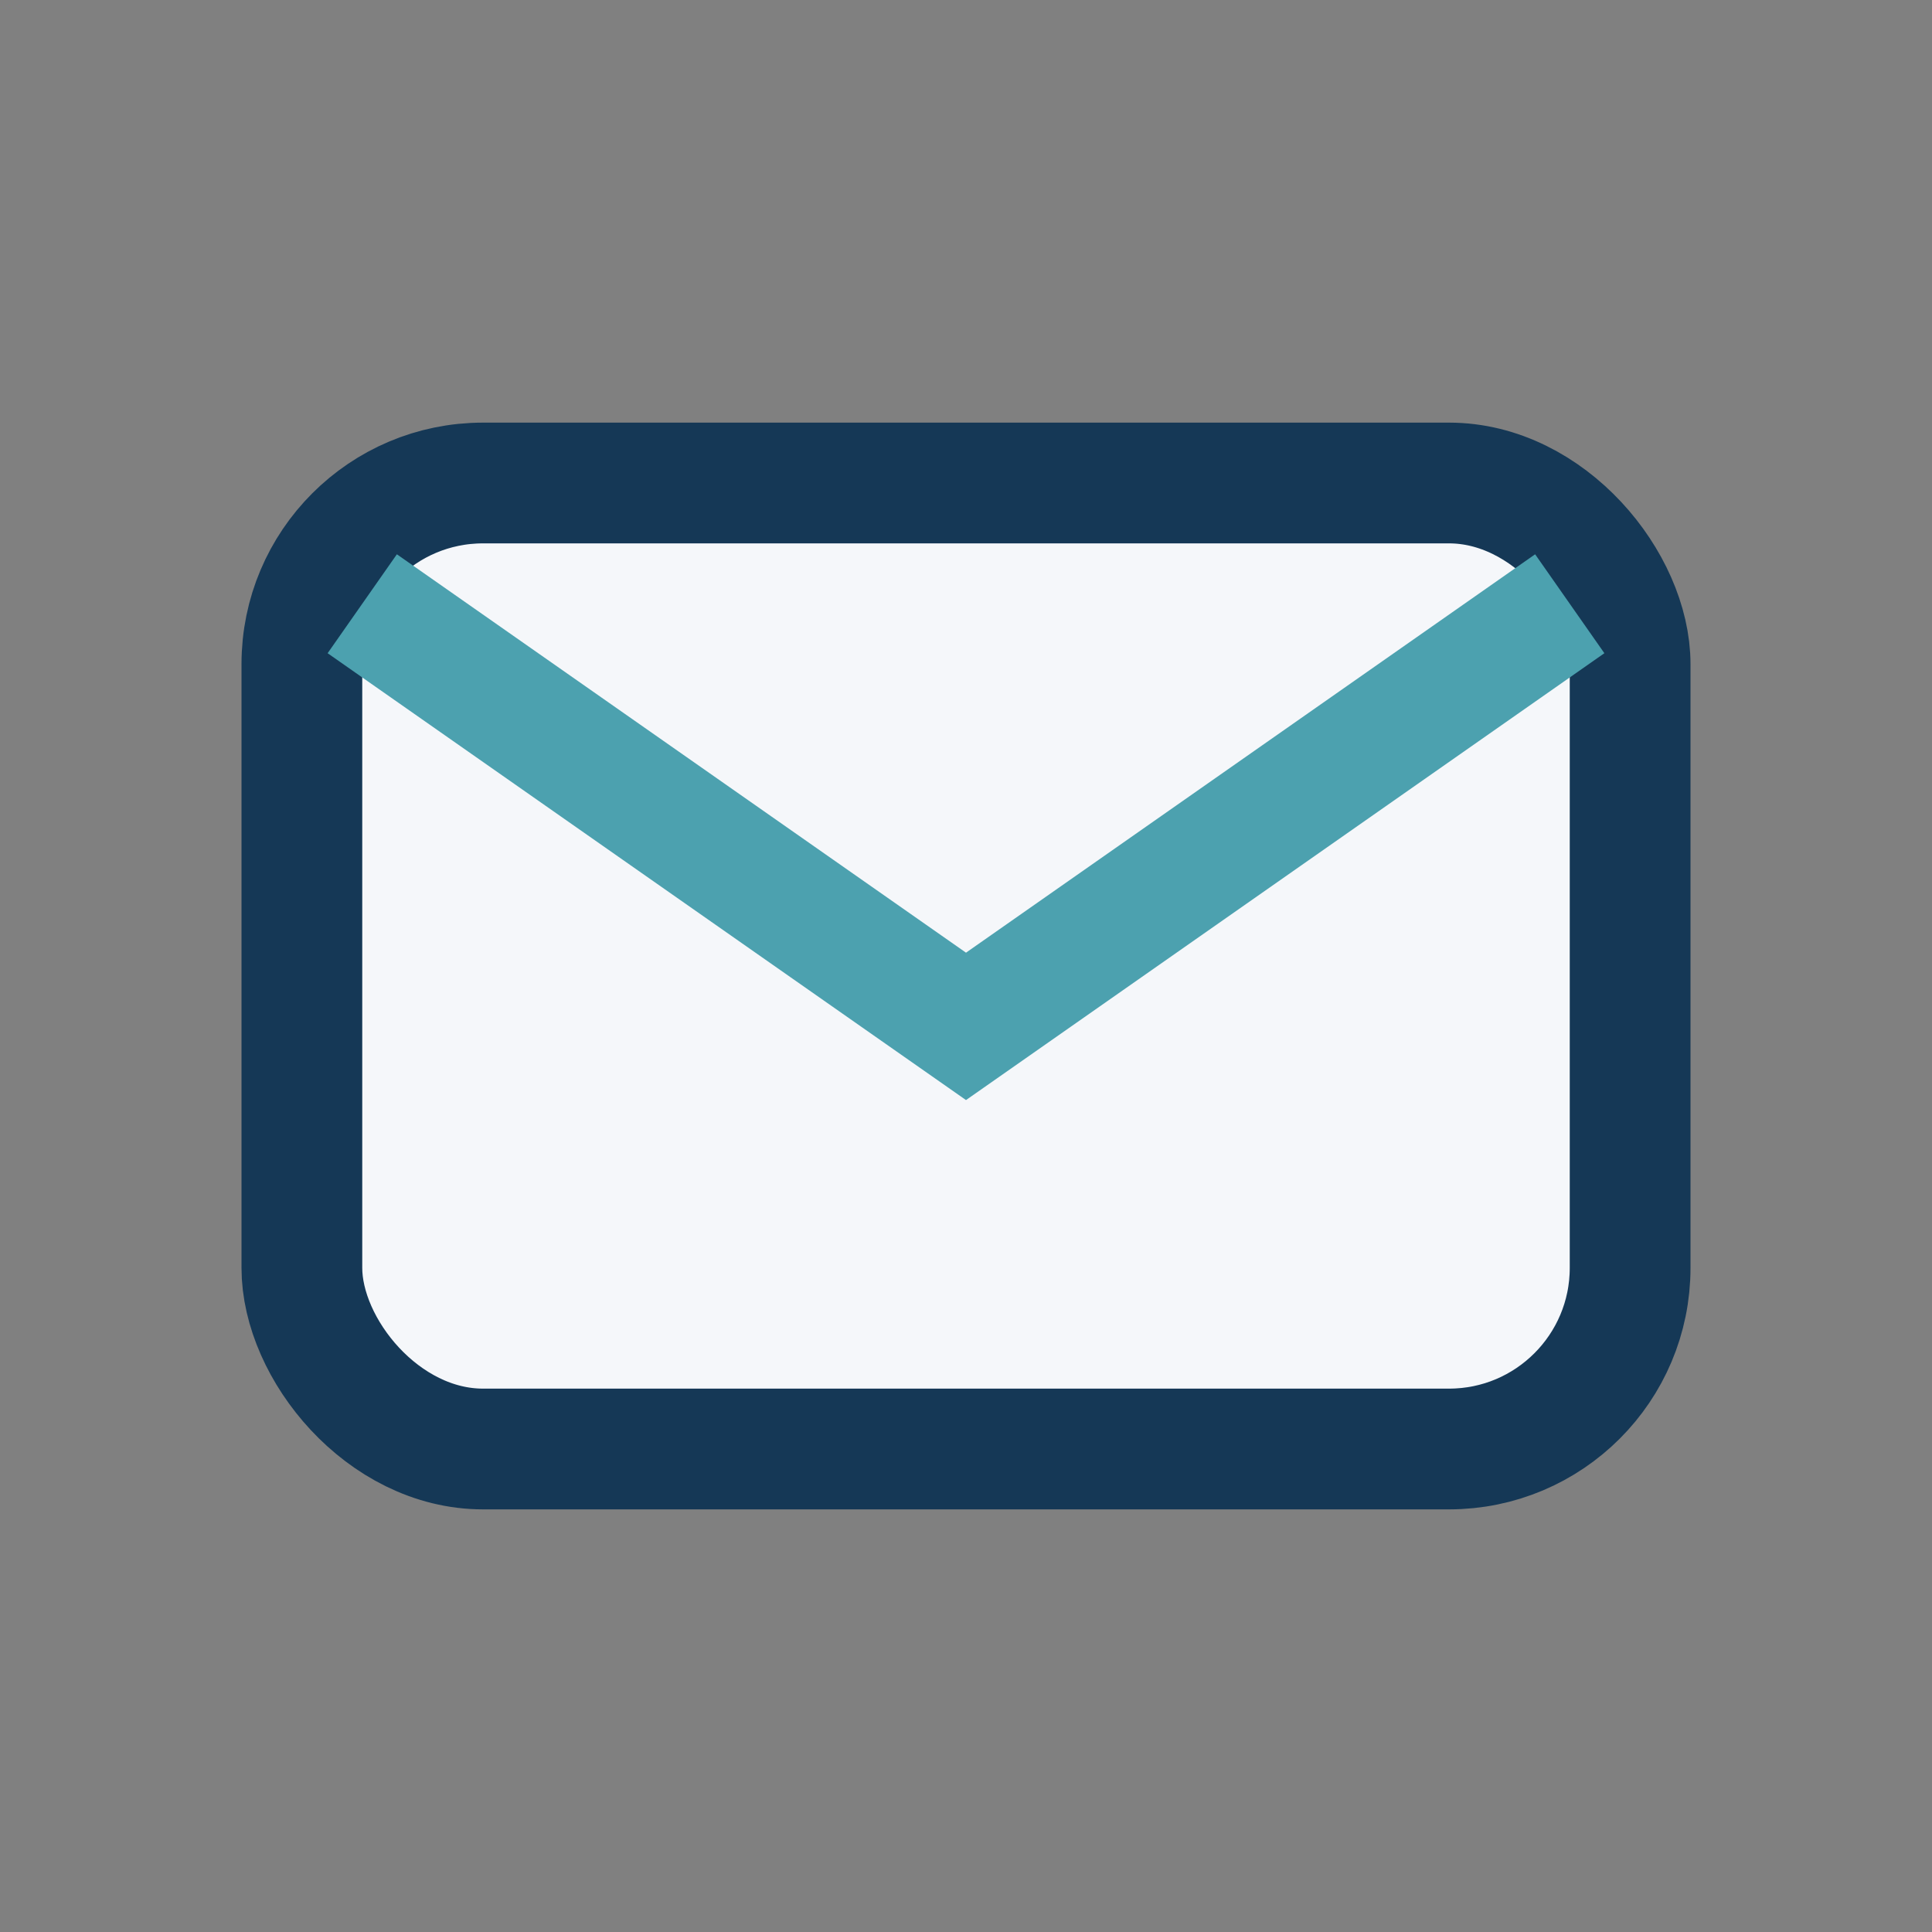
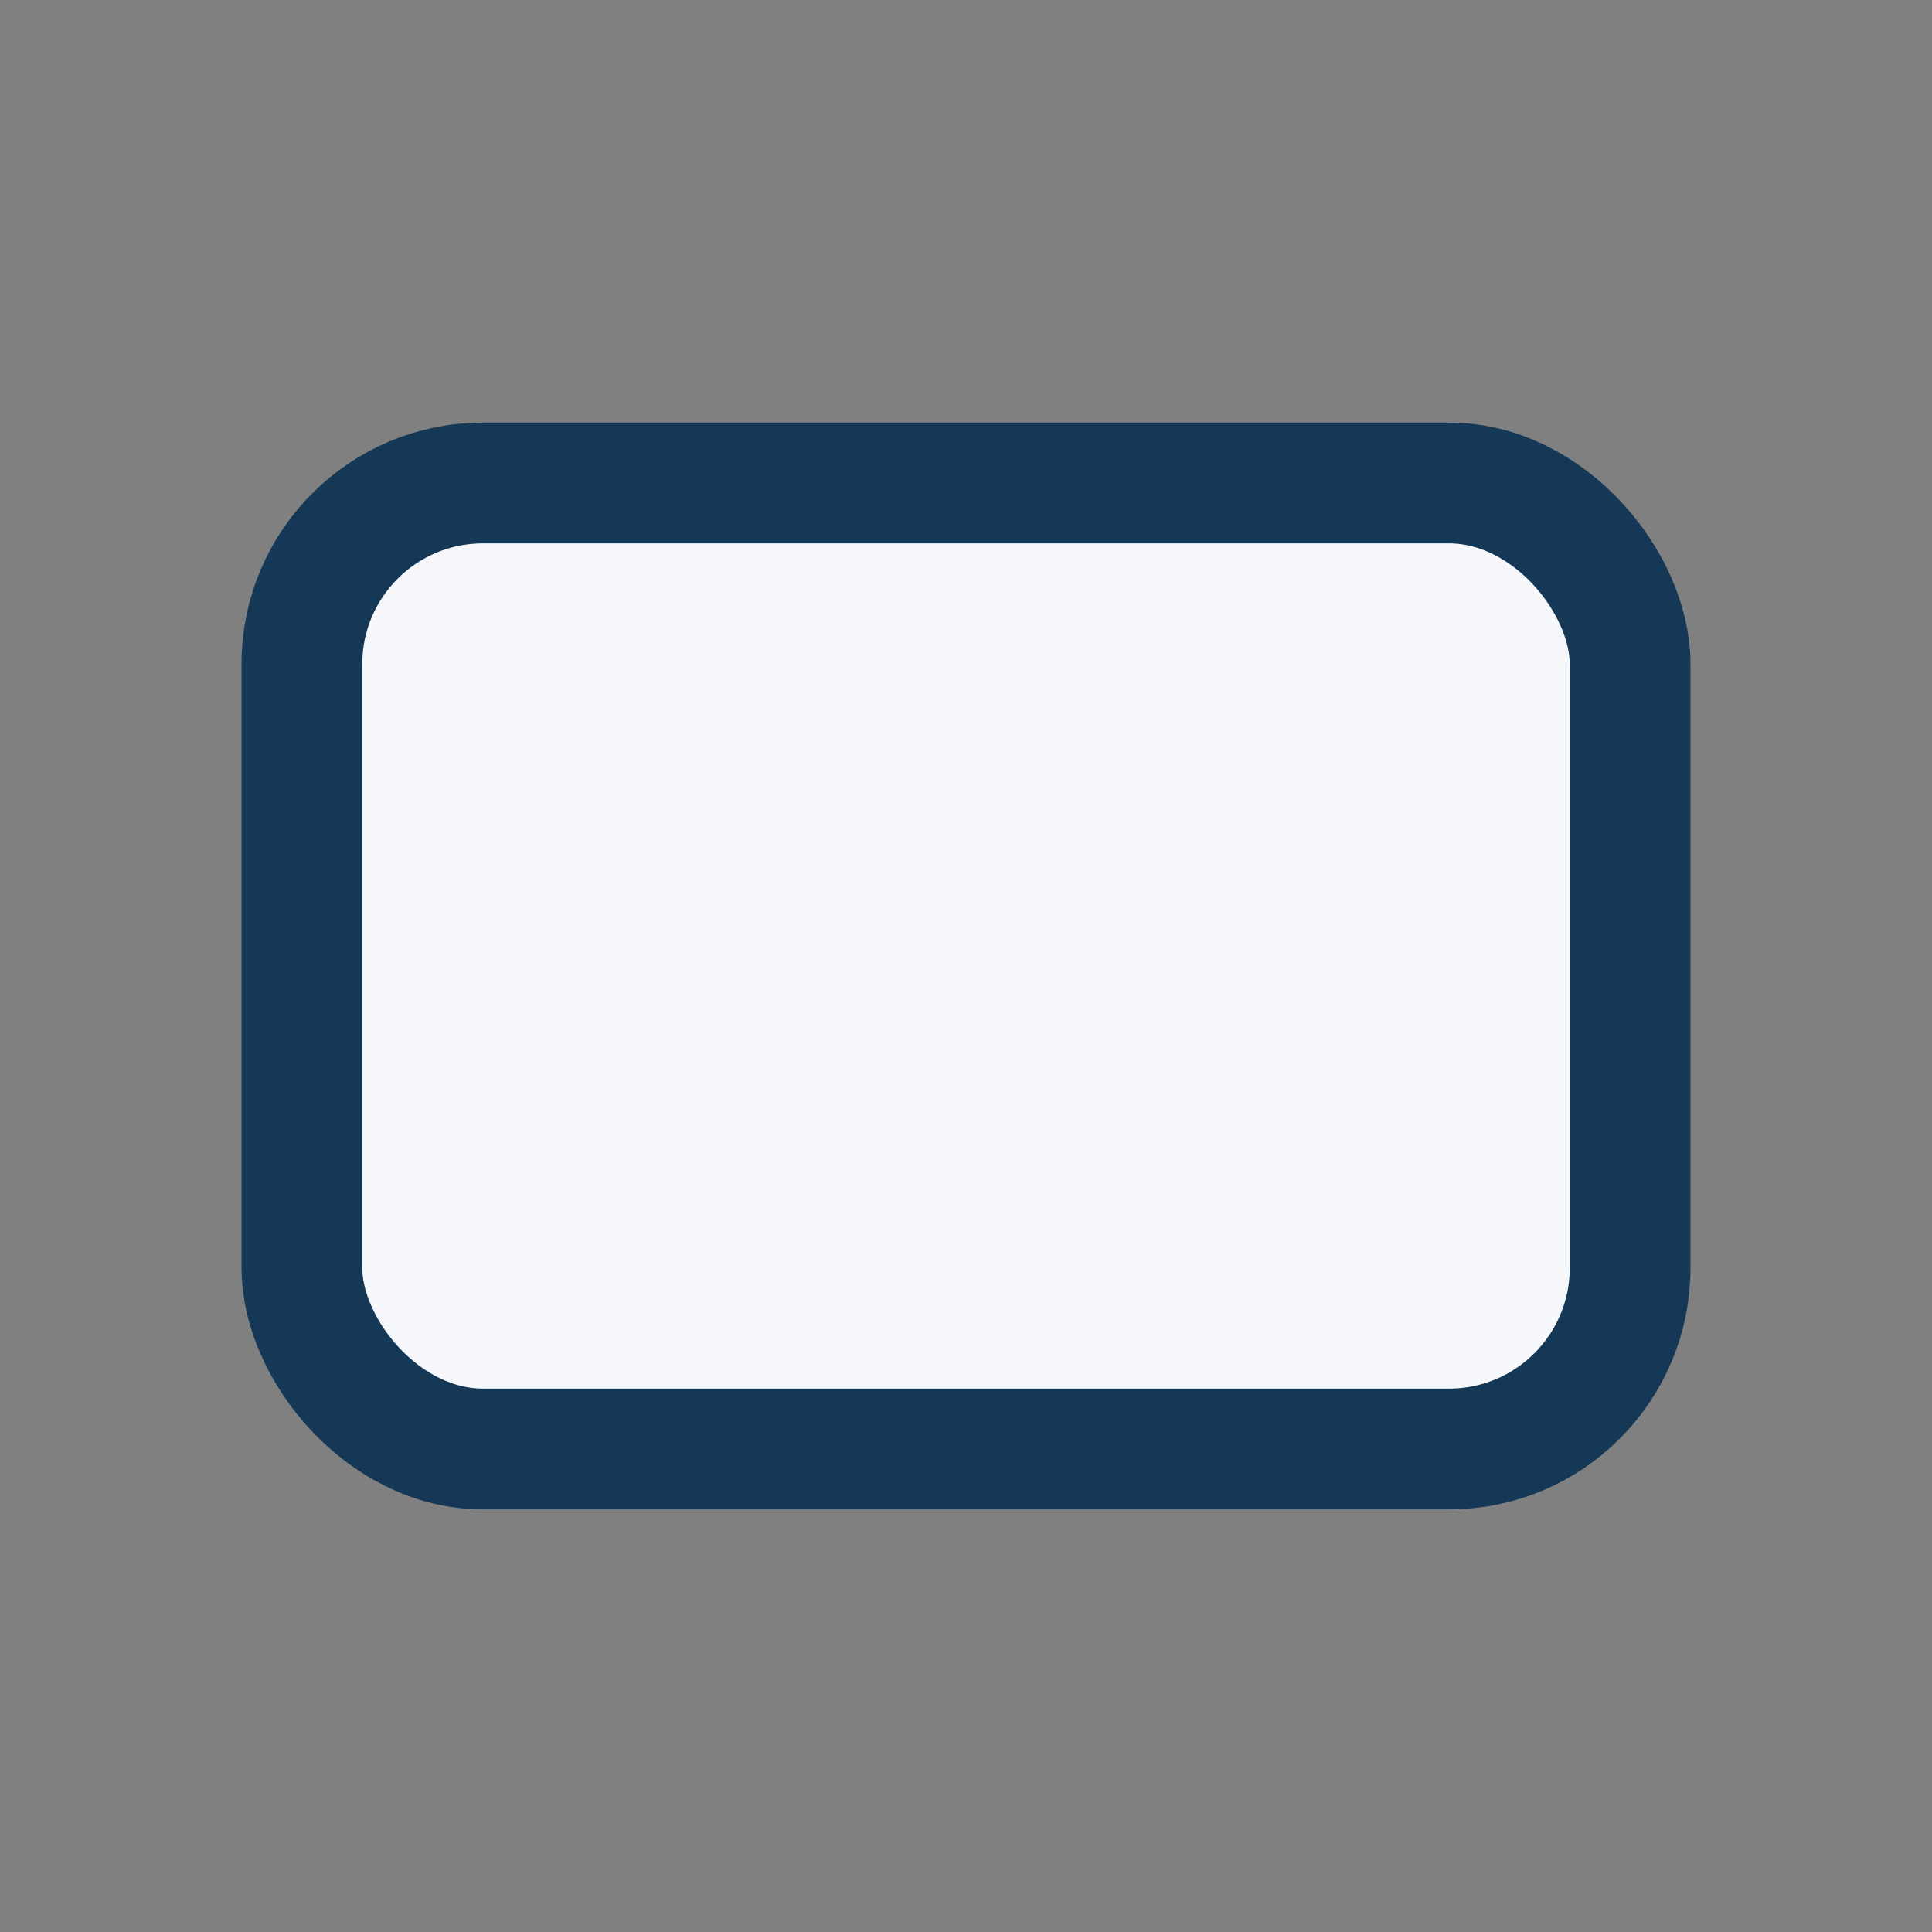
<svg xmlns="http://www.w3.org/2000/svg" width="32" height="32" viewBox="0 0 32 32">
  <rect x="0" y="0" width="32" height="32" fill="#808080" stroke="none" />
  <rect x="5" y="8" width="22" height="16" rx="3" fill="#F5F7FA" stroke="#153856" stroke-width="2" />
-   <path d="M6 10l10 7 10-7" stroke="#4CA1AF" stroke-width="2" fill="none" />
</svg>